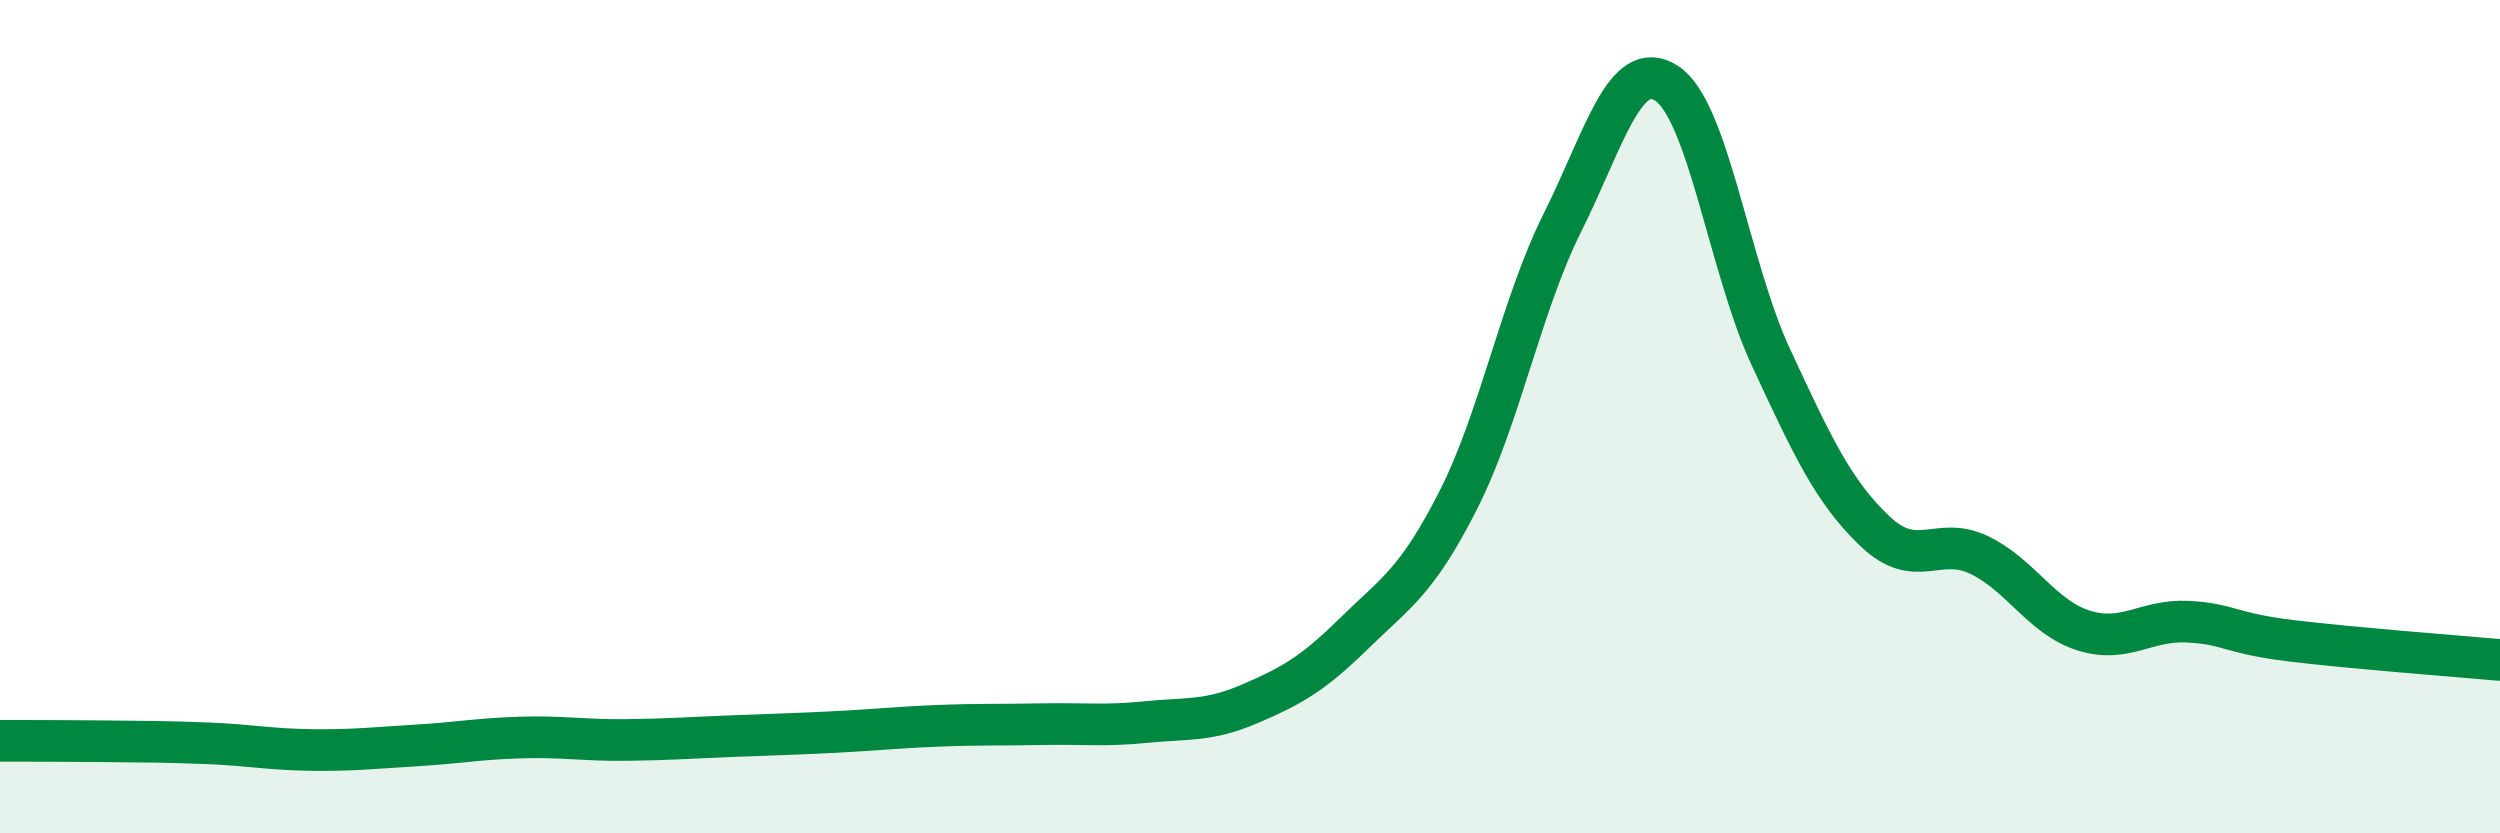
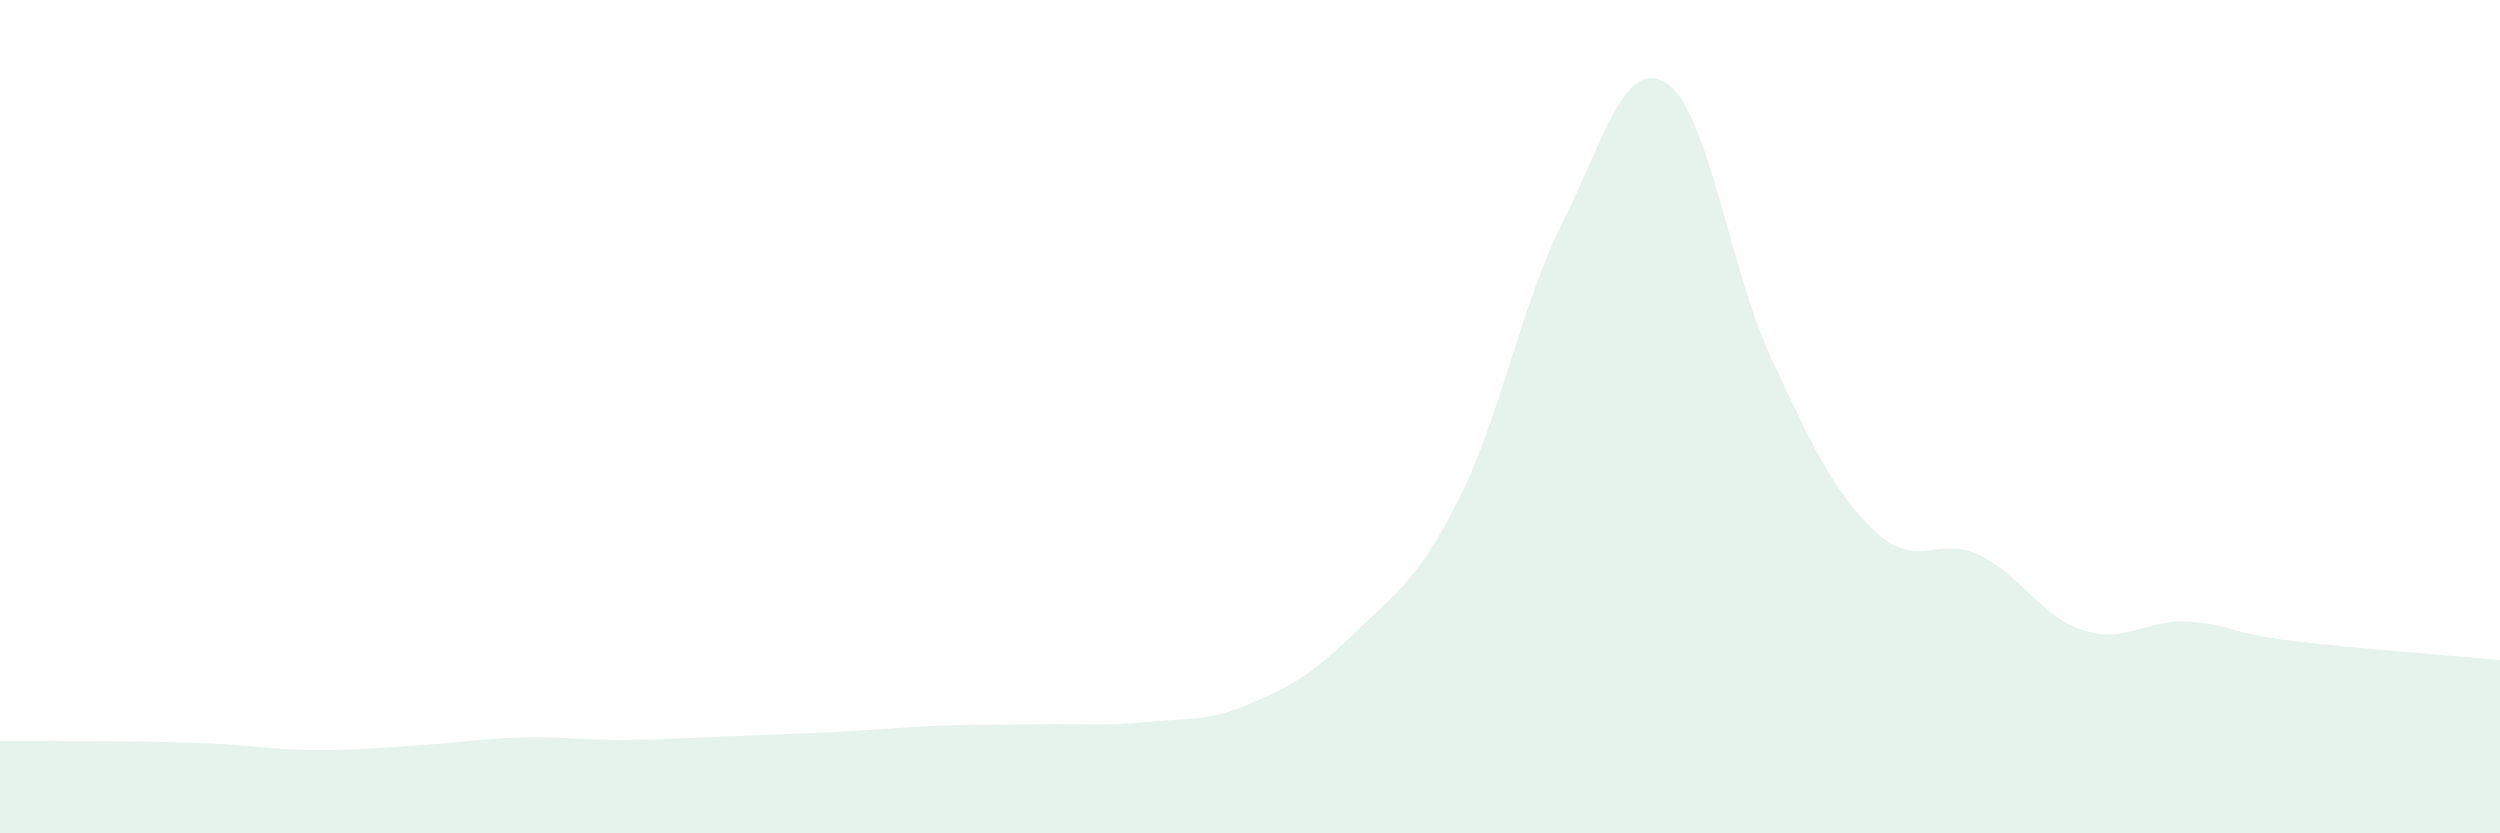
<svg xmlns="http://www.w3.org/2000/svg" width="60" height="20" viewBox="0 0 60 20">
  <path d="M 0,17.78 C 0.5,17.78 1.5,17.78 2.5,17.79 C 3.5,17.8 4,17.8 5,17.84 C 6,17.88 6.5,17.99 7.5,18 C 8.5,18.01 9,17.95 10,17.89 C 11,17.83 11.5,17.73 12.5,17.7 C 13.5,17.67 14,17.77 15,17.76 C 16,17.75 16.5,17.71 17.5,17.67 C 18.5,17.63 19,17.62 20,17.57 C 21,17.52 21.5,17.46 22.5,17.42 C 23.5,17.38 24,17.4 25,17.38 C 26,17.36 26.5,17.43 27.5,17.33 C 28.5,17.23 29,17.32 30,16.89 C 31,16.46 31.5,16.18 32.5,15.2 C 33.5,14.22 34,13.97 35,12 C 36,10.03 36.5,7.34 37.5,5.34 C 38.5,3.34 39,1.35 40,2 C 41,2.65 41.5,6.42 42.5,8.57 C 43.5,10.72 44,11.8 45,12.75 C 46,13.7 46.5,12.84 47.5,13.32 C 48.5,13.8 49,14.81 50,15.13 C 51,15.45 51.5,14.87 52.5,14.92 C 53.5,14.97 53.5,15.2 55,15.38 C 56.5,15.56 59,15.75 60,15.84L60 20L0 20Z" fill="#008740" opacity="0.1" stroke-linecap="round" stroke-linejoin="round" />
-   <path d="M 0,17.78 C 0.5,17.78 1.5,17.78 2.5,17.79 C 3.5,17.8 4,17.8 5,17.84 C 6,17.88 6.5,17.99 7.5,18 C 8.5,18.01 9,17.95 10,17.89 C 11,17.83 11.5,17.73 12.5,17.7 C 13.5,17.67 14,17.77 15,17.76 C 16,17.75 16.5,17.71 17.5,17.67 C 18.5,17.63 19,17.62 20,17.57 C 21,17.52 21.5,17.46 22.5,17.42 C 23.5,17.38 24,17.4 25,17.38 C 26,17.36 26.5,17.43 27.5,17.33 C 28.5,17.23 29,17.32 30,16.89 C 31,16.46 31.5,16.18 32.5,15.2 C 33.5,14.22 34,13.97 35,12 C 36,10.03 36.5,7.34 37.5,5.34 C 38.5,3.34 39,1.35 40,2 C 41,2.65 41.5,6.42 42.5,8.57 C 43.5,10.72 44,11.8 45,12.75 C 46,13.7 46.5,12.84 47.5,13.32 C 48.5,13.8 49,14.81 50,15.13 C 51,15.45 51.5,14.87 52.5,14.92 C 53.5,14.97 53.5,15.2 55,15.38 C 56.5,15.56 59,15.75 60,15.84" stroke="#008740" stroke-width="1" fill="none" stroke-linecap="round" stroke-linejoin="round" />
</svg>